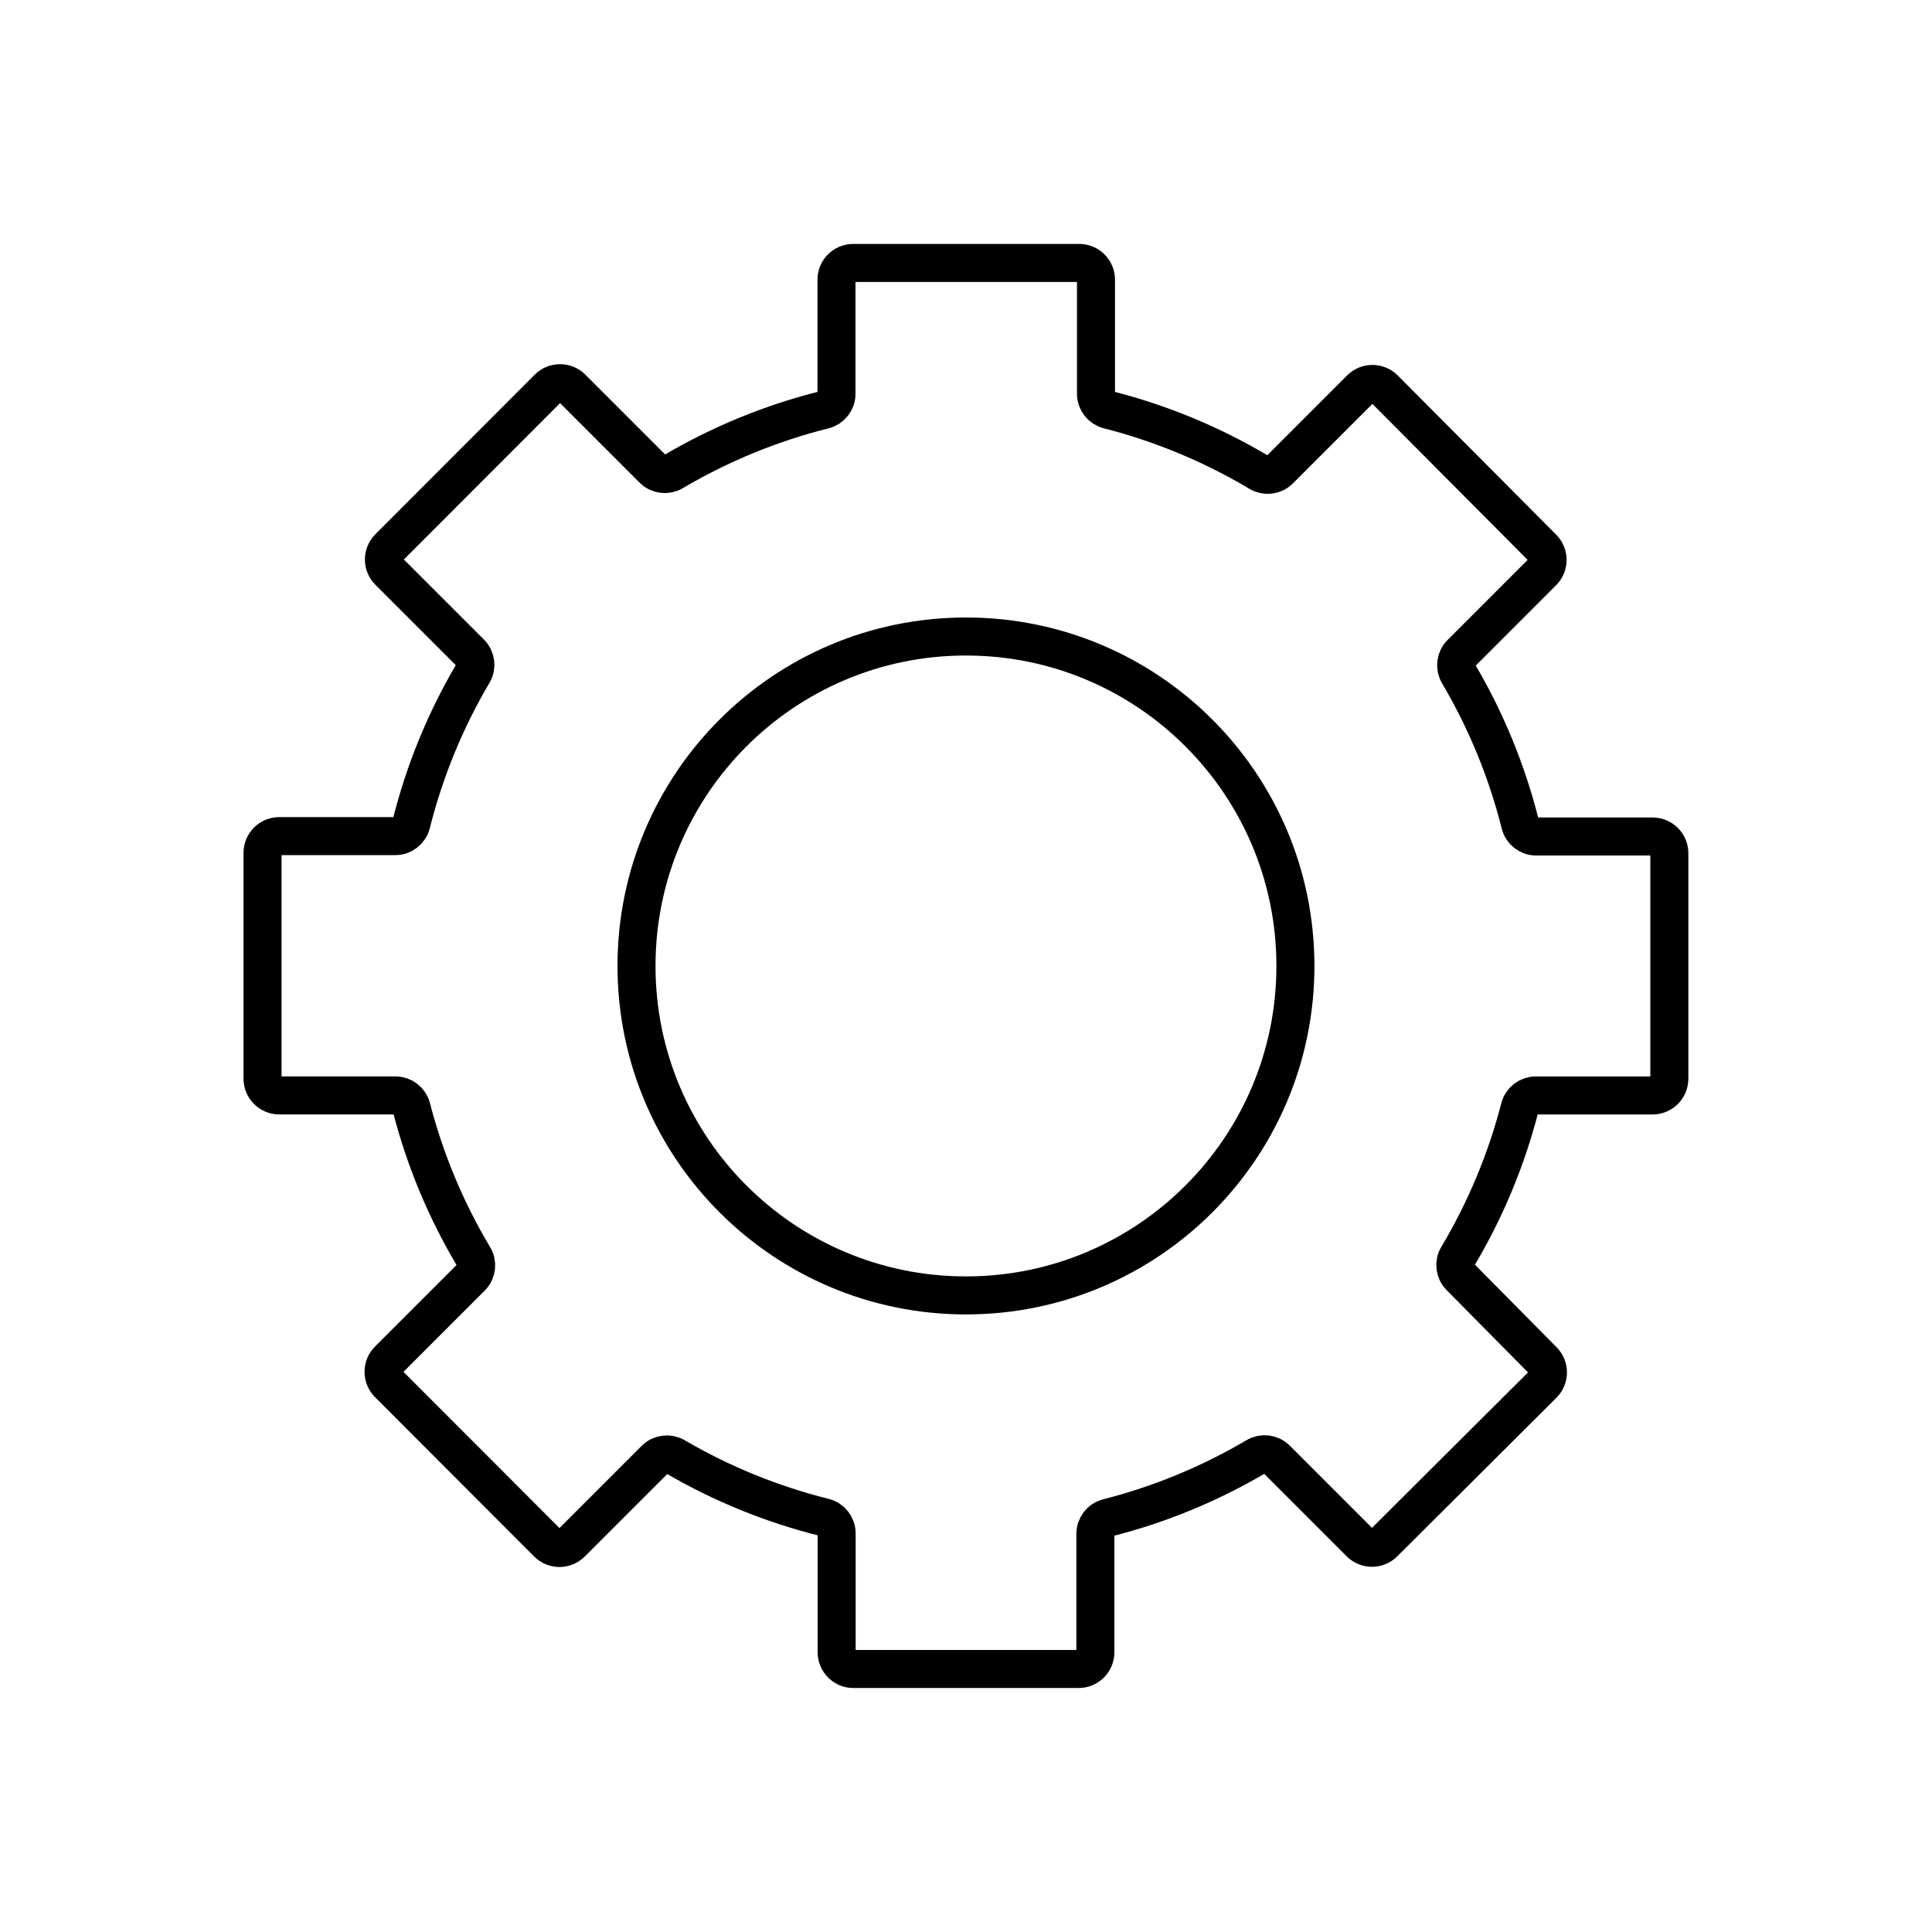
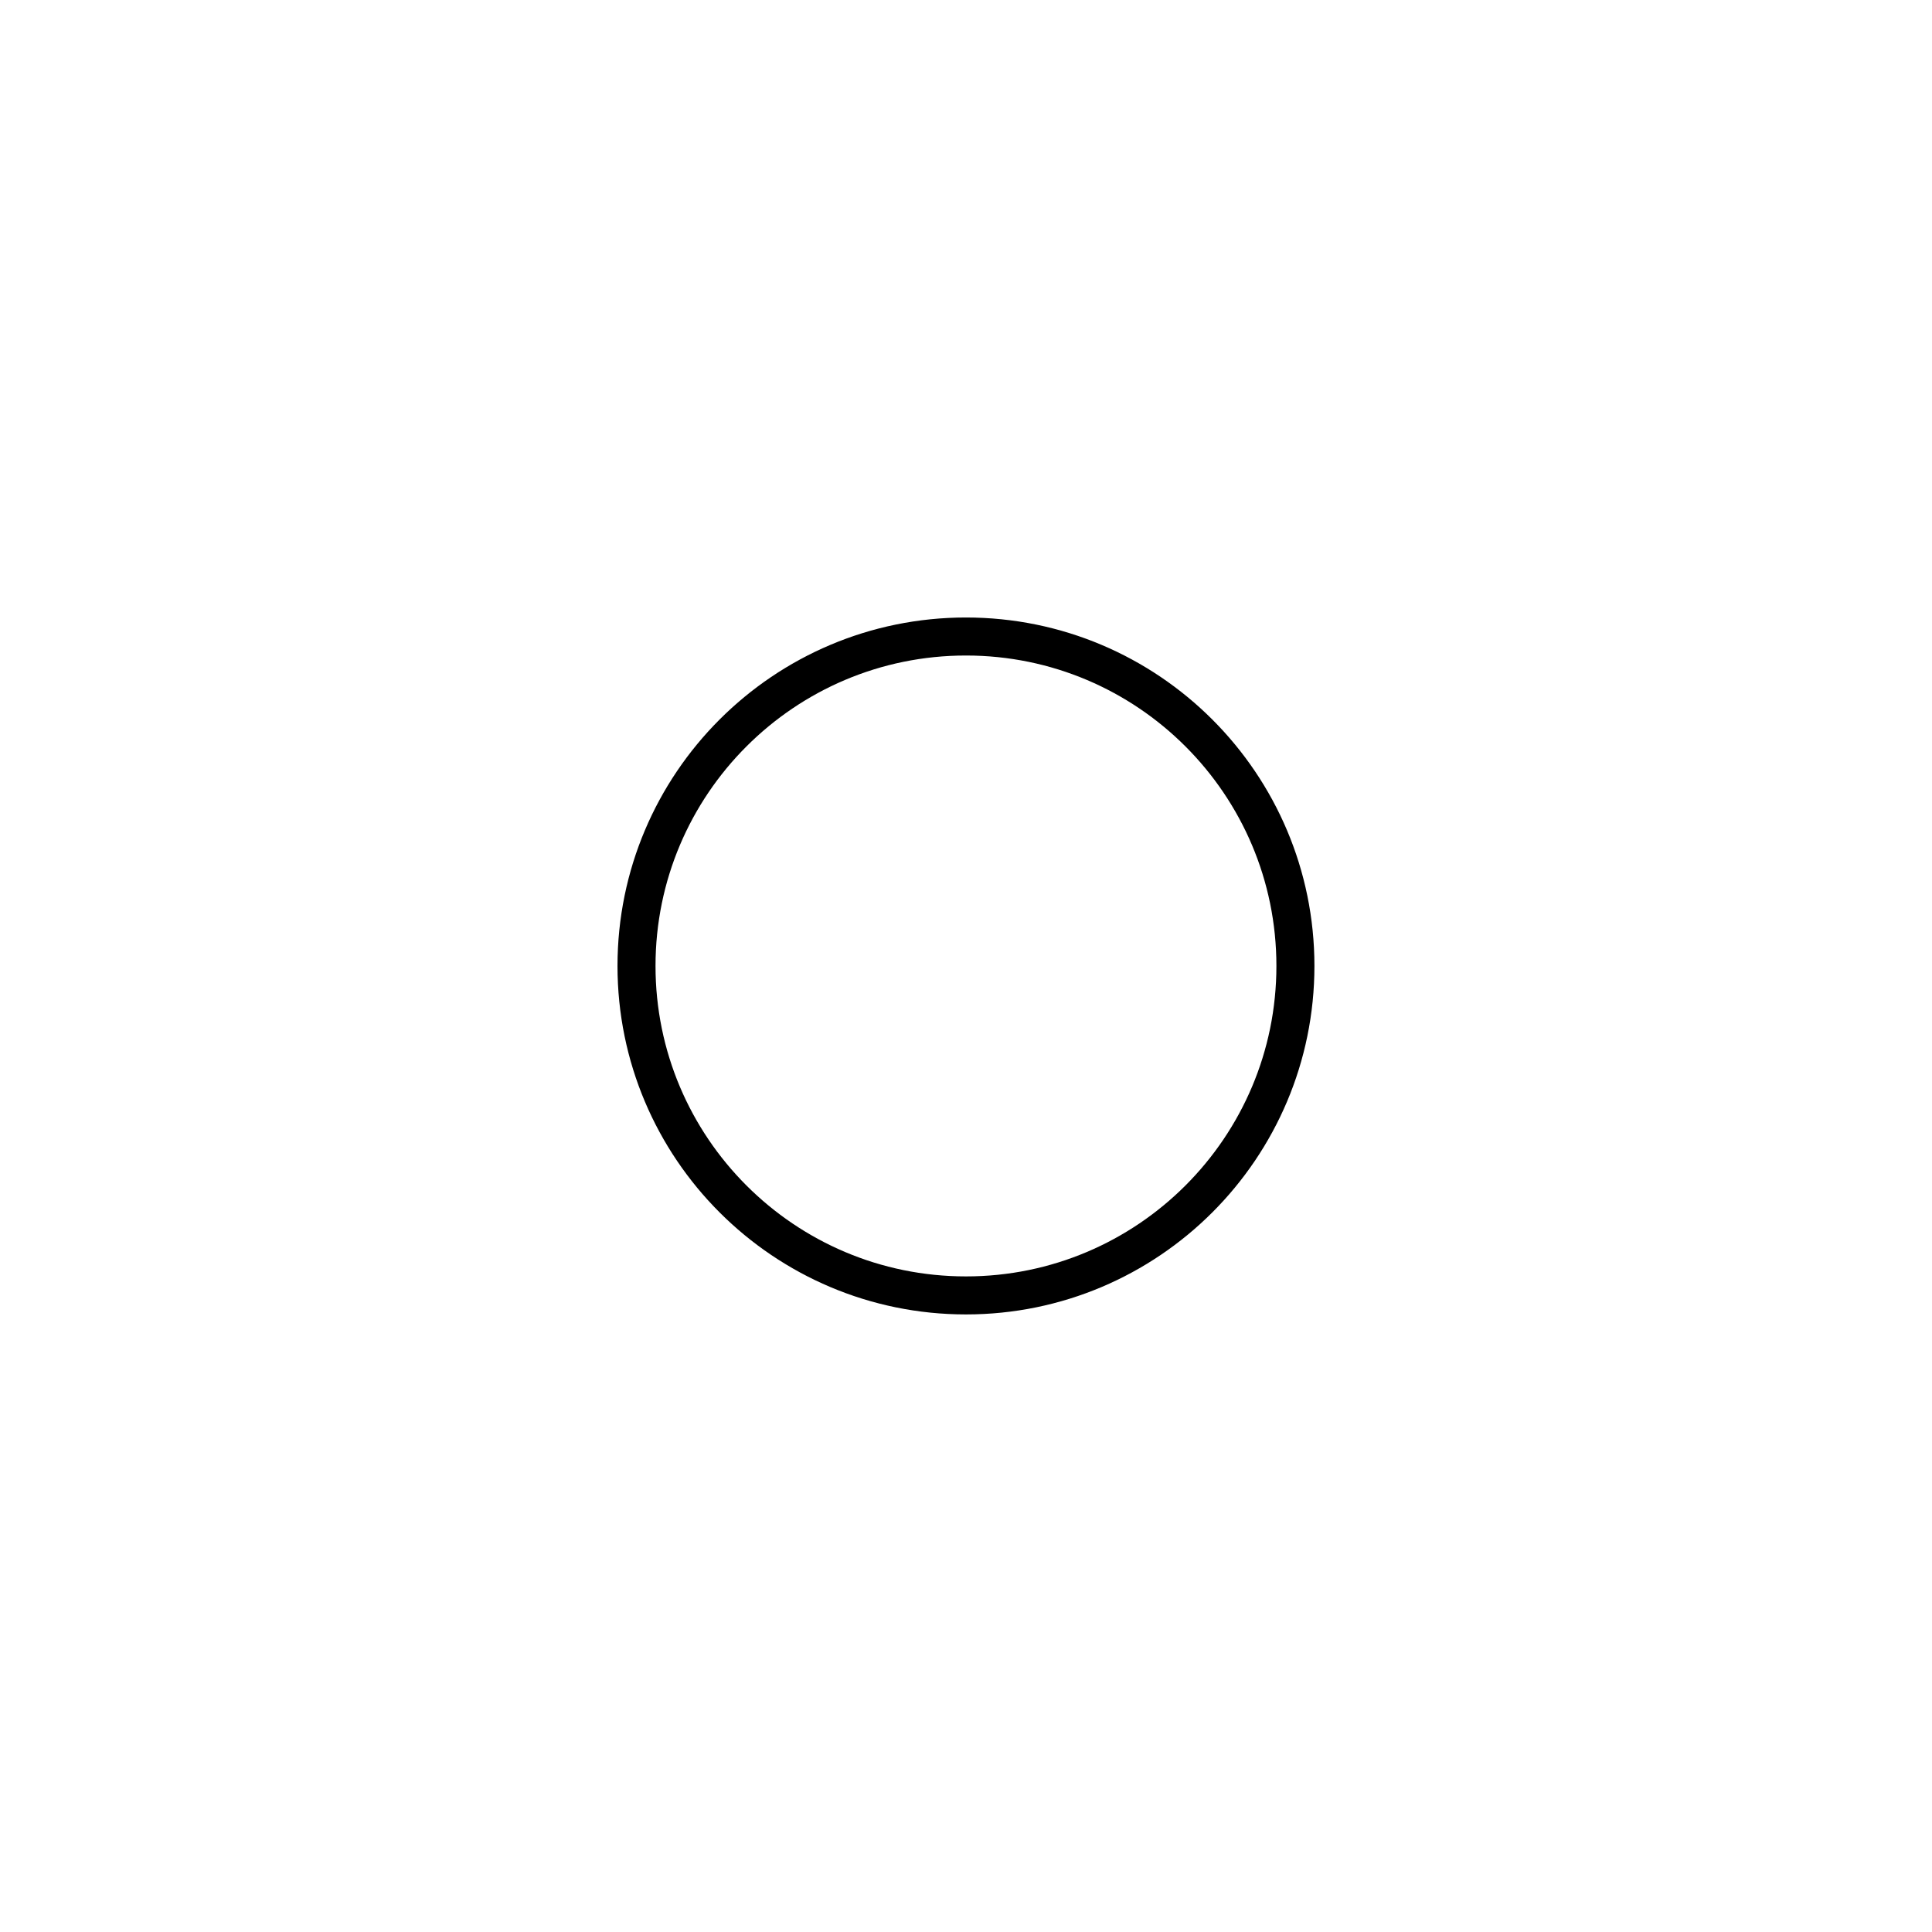
<svg xmlns="http://www.w3.org/2000/svg" width="800px" height="800px" version="1.1" viewBox="144 144 512 512">
  <g fill="none" stroke="#000000" stroke-linecap="round" stroke-linejoin="round" stroke-width="2">
-     <path transform="matrix(5.038 0 0 5.038 148.09 148.09)" d="m87 55.93v-11.86c0-0.233-0.092-0.457-0.257-0.622s-0.389-0.258-0.623-0.258h-6.12c-0.405 0.002-0.757-0.276-0.85-0.67-0.697-2.771-1.789-5.428-3.24-7.89-0.209-0.343-0.156-0.786 0.13-1.07l4.3-4.3c0.34-0.343 0.34-0.897 0-1.24l-8.34-8.38c-0.343-0.341-0.897-0.341-1.24 0l-4.27 4.27c-0.284 0.285-0.727 0.34-1.07 0.13-2.469-1.472-5.136-2.58-7.92-3.291-0.39-0.097-0.663-0.448-0.66-0.85v-6 7.76e-4c0-0.233-0.093-0.457-0.258-0.623-0.165-0.165-0.388-0.257-0.622-0.257h-11.891c-0.485 0-0.88 0.394-0.88 0.88v6-7.75e-4c0.003 0.402-0.27 0.753-0.66 0.85-2.782 0.698-5.449 1.793-7.92 3.25-0.343 0.209-0.786 0.156-1.07-0.13l-4.27-4.27c-0.343-0.34-0.897-0.34-1.24 0l-8.39 8.4c-0.341 0.343-0.341 0.897 0 1.24l4.3 4.3c0.285 0.284 0.339 0.727 0.129 1.07-1.451 2.462-2.542 5.119-3.239 7.89-0.093 0.394-0.446 0.672-0.851 0.671h-6.1c-0.486 0-0.88 0.394-0.88 0.88v11.88c0 0.233 0.092 0.457 0.257 0.622 0.165 0.165 0.389 0.258 0.623 0.258h6.12c0.398 0.002 0.744 0.274 0.84 0.66 0.711 2.745 1.809 5.375 3.26 7.81 0.217 0.337 0.176 0.779-0.1 1.07l-4.38 4.38c-0.34 0.343-0.34 0.897 0 1.24l8.38 8.391c0.343 0.34 0.897 0.34 1.24 0l4.41-4.41c0.284-0.286 0.727-0.34 1.07-0.13 2.44 1.423 5.07 2.494 7.81 3.18 0.394 0.093 0.671 0.446 0.67 0.851v6.25c0 0.233 0.093 0.457 0.258 0.622s0.388 0.258 0.622 0.258h11.85c0.233 0 0.457-0.093 0.622-0.258 0.165-0.165 0.258-0.388 0.258-0.622v-6.23c-0.002-0.405 0.276-0.758 0.67-0.851 2.732-0.698 5.351-1.778 7.78-3.21 0.344-0.209 0.786-0.156 1.07 0.13l4.41 4.41c0.343 0.34 0.897 0.34 1.24 0l8.381-8.35c0.34-0.343 0.34-0.897 0-1.24l-4.361-4.41c-0.285-0.284-0.34-0.727-0.129-1.07 1.451-2.435 2.549-5.065 3.26-7.81 0.096-0.386 0.442-0.658 0.84-0.66h6.17c0.478-0.011 0.861-0.402 0.86-0.88z" />
    <path transform="matrix(5.038 0 0 5.038 148.09 148.09)" d="m67.33 50c0 9.571-7.759 17.33-17.33 17.33-9.572 0-17.33-7.759-17.33-17.33 0-9.572 7.759-17.33 17.33-17.33 9.571 0 17.33 7.759 17.33 17.33" />
  </g>
</svg>